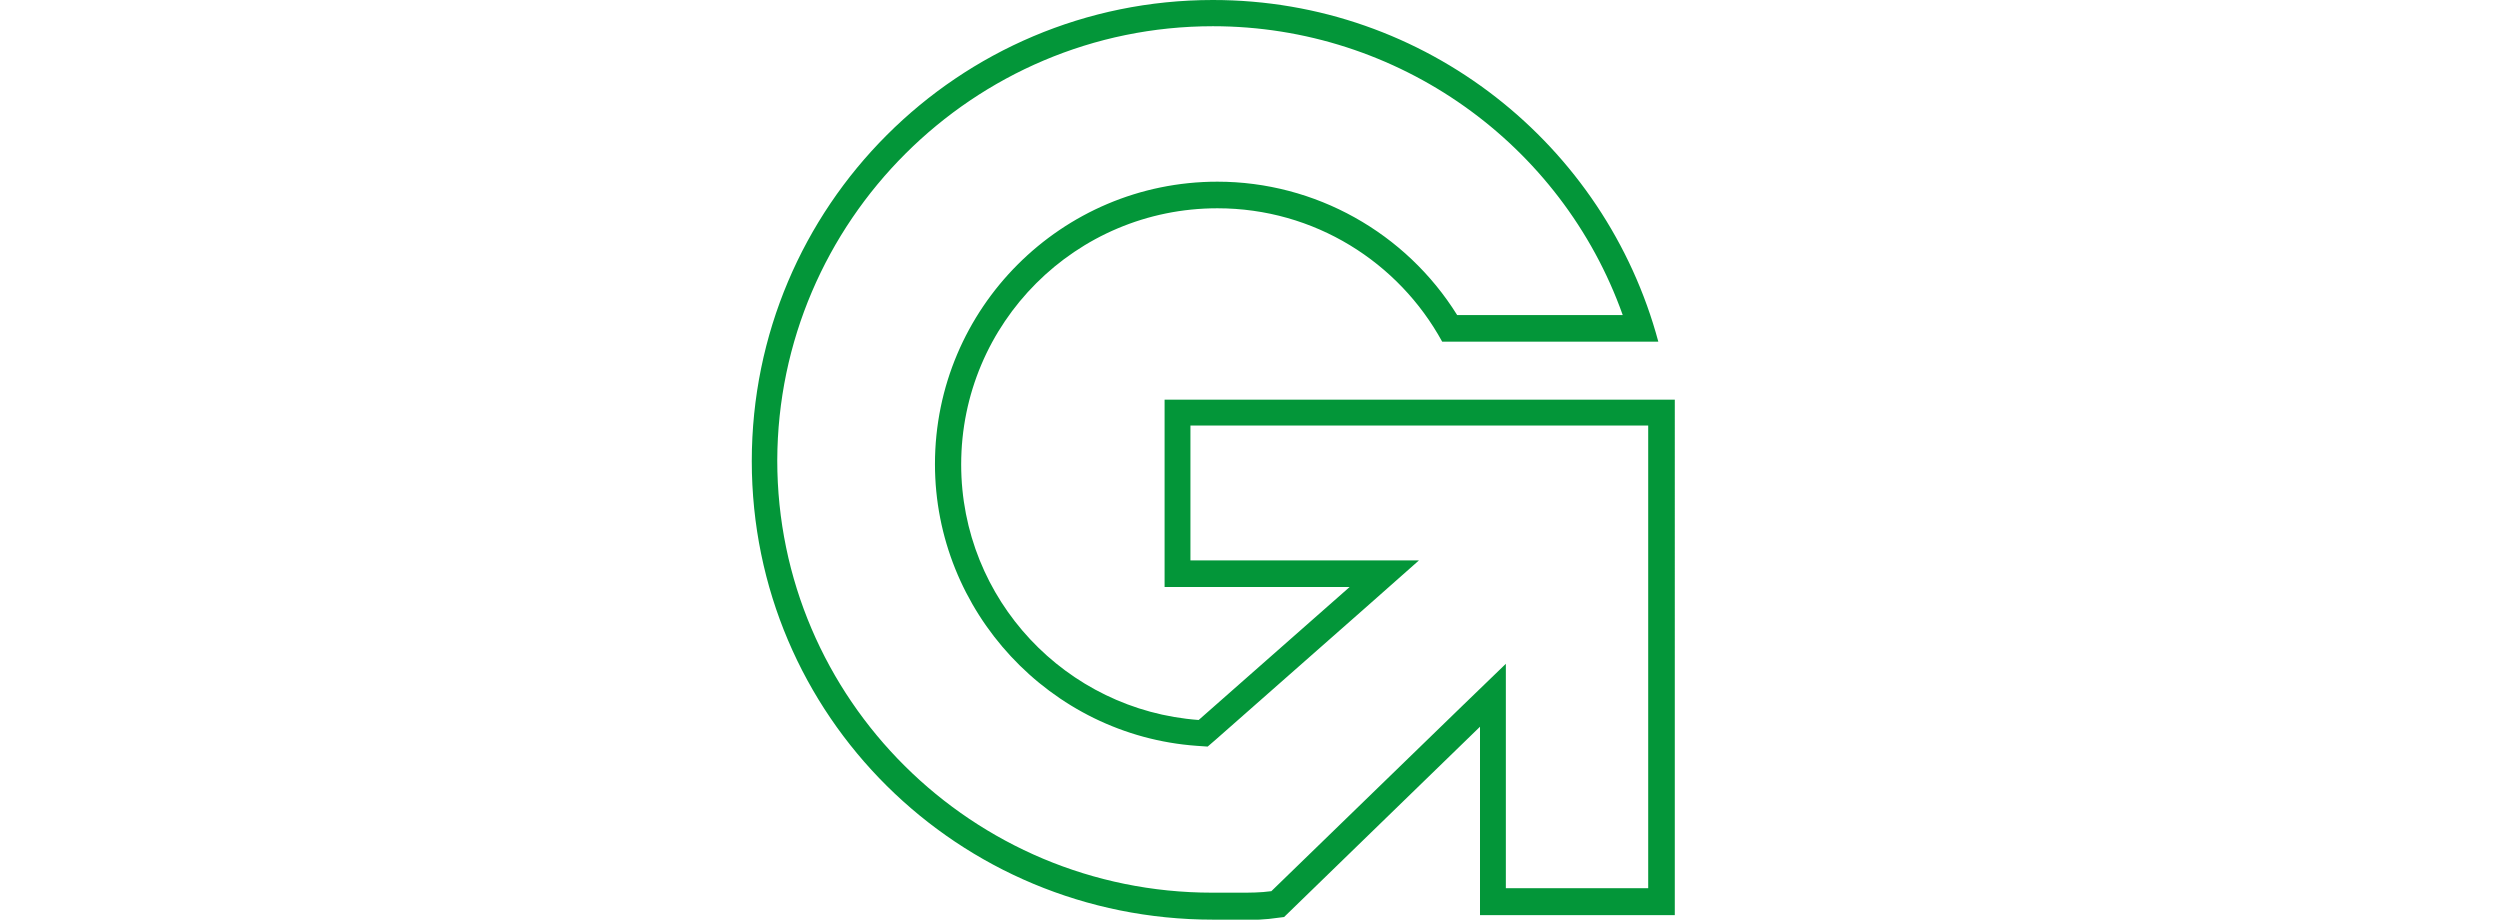
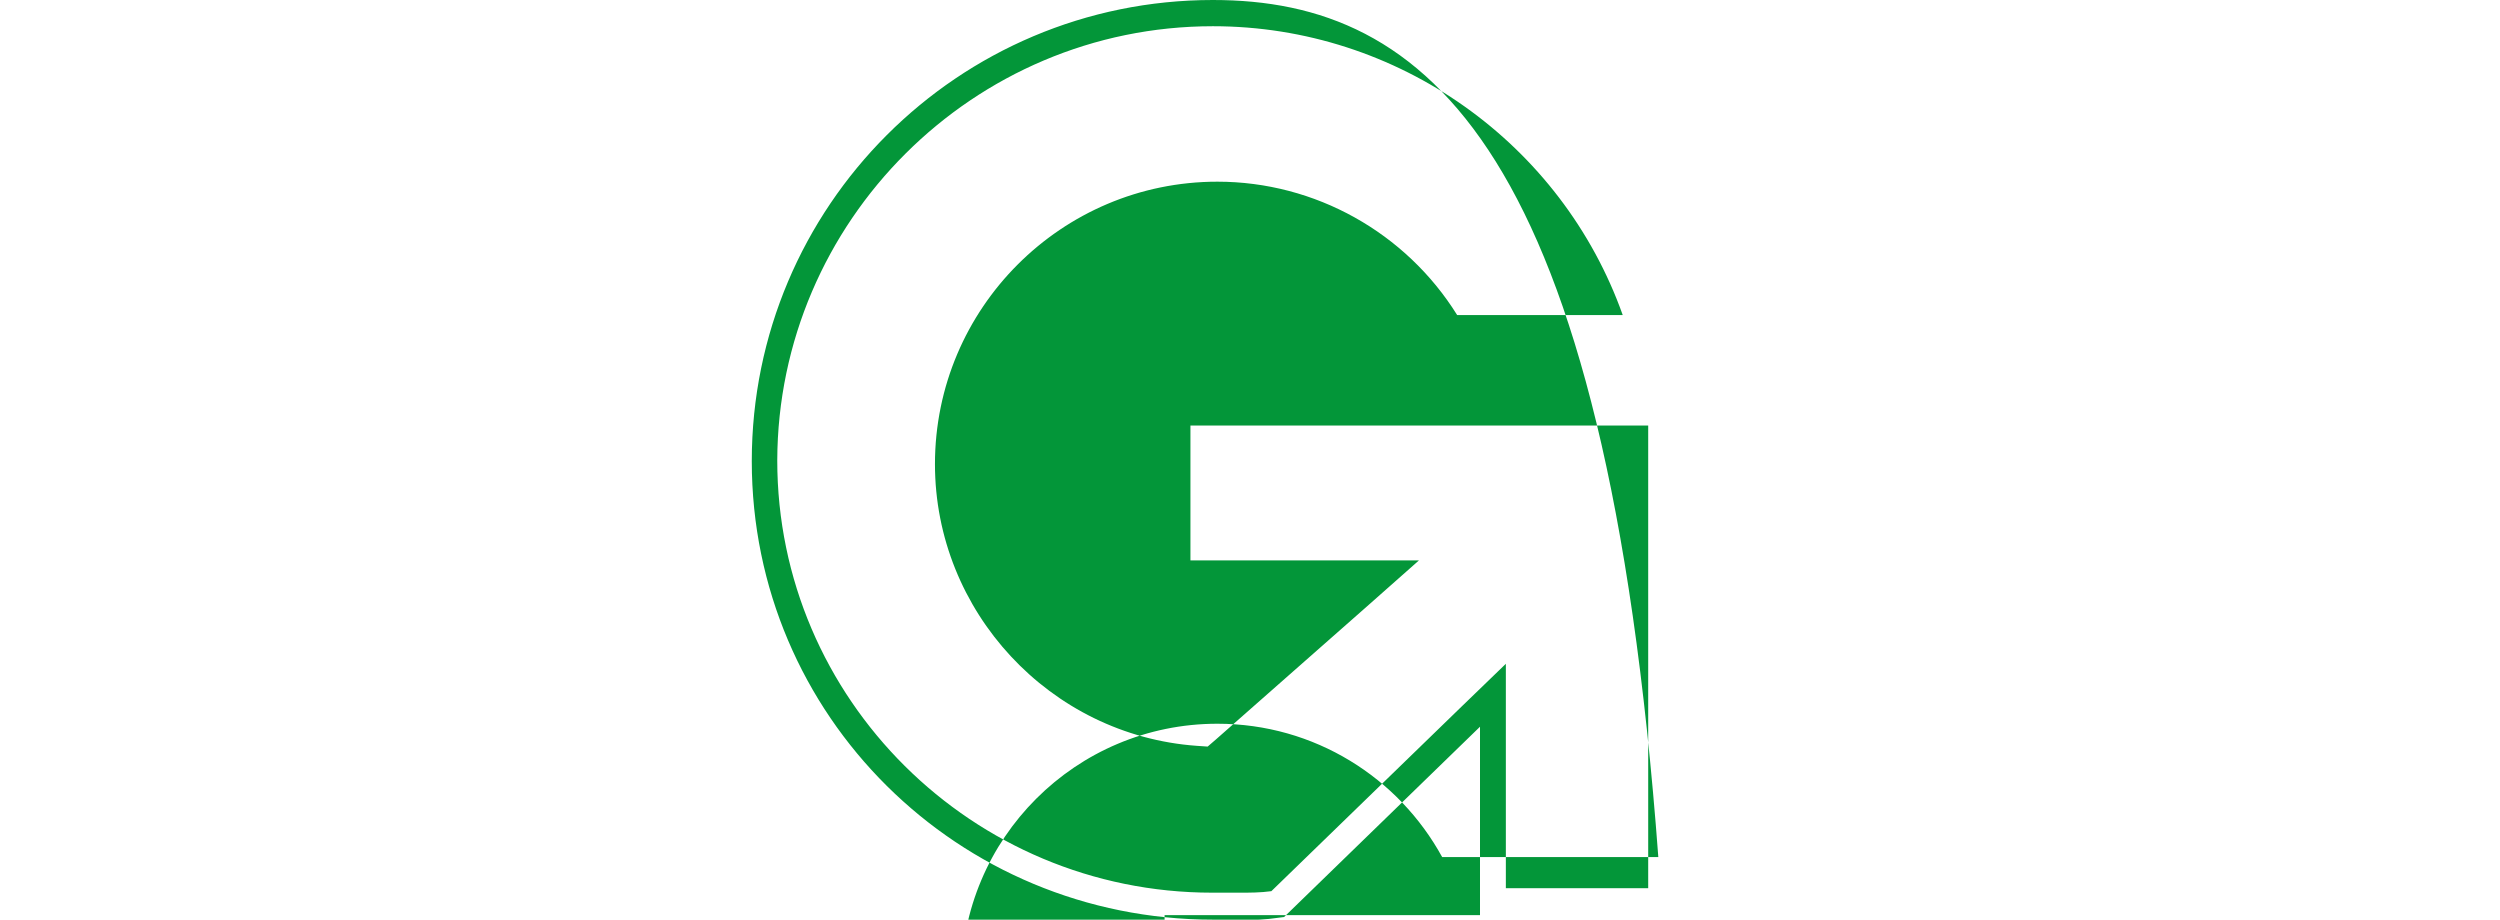
<svg xmlns="http://www.w3.org/2000/svg" height="103" id="Ebene_1" style="enable-background:new 0 0 664.4 245.5;" version="1.1" viewBox="0 0 664.4 245.5" width="280" x="0px" xml:space="preserve" y="0px">
  <style type="text/css">
	.st0{fill:#039639;}
</style>
-   <path class="st0" d="M322.3,0c-68,0-123.1,55.1-123.1,123.1c0,68,55.1,122.4,123.1,122.4c2.5,0,5,0.1,7.5,0.1c3.3,0,6.7-0.1,9.9-0.6  l1.6-0.2l52.3-50.8v50.3h52V106.7H309.4v50h49.4l-40.3,35.5c-35.4-2.6-63.4-32.1-63.4-68.2c0-37.8,30.6-68.4,68.4-68.4  c25.9,0,48.4,14.4,60,35.6h57.7C427.1,38.7,379.2,0,322.3,0 M322.3,7c49.4,0,93.1,31.3,109.4,77.1h-44.2c-13.7-22-37.9-35.6-64-35.6  c-41.6,0-75.4,33.8-75.4,75.4c0,39.3,30.7,72.4,69.9,75.2l2.9,0.2l2.2-1.9l40.3-35.5l13.9-12.3h-18.6h-42.4v-36h122.2v123.5h-38  v-43.3v-16.6l-11.9,11.5l-50.7,49.2c-2.9,0.4-5.8,0.4-8.3,0.4c-1.2,0-2.4,0-3.6,0c-1.3,0-2.6,0-3.9,0c-64,0-116.1-51.7-116.1-115.4  C206.2,59.1,258.3,7,322.3,7" />
+   <path class="st0" d="M322.3,0c-68,0-123.1,55.1-123.1,123.1c0,68,55.1,122.4,123.1,122.4c2.5,0,5,0.1,7.5,0.1c3.3,0,6.7-0.1,9.9-0.6  l1.6-0.2l52.3-50.8v50.3h52H309.4v50h49.4l-40.3,35.5c-35.4-2.6-63.4-32.1-63.4-68.2c0-37.8,30.6-68.4,68.4-68.4  c25.9,0,48.4,14.4,60,35.6h57.7C427.1,38.7,379.2,0,322.3,0 M322.3,7c49.4,0,93.1,31.3,109.4,77.1h-44.2c-13.7-22-37.9-35.6-64-35.6  c-41.6,0-75.4,33.8-75.4,75.4c0,39.3,30.7,72.4,69.9,75.2l2.9,0.2l2.2-1.9l40.3-35.5l13.9-12.3h-18.6h-42.4v-36h122.2v123.5h-38  v-43.3v-16.6l-11.9,11.5l-50.7,49.2c-2.9,0.4-5.8,0.4-8.3,0.4c-1.2,0-2.4,0-3.6,0c-1.3,0-2.6,0-3.9,0c-64,0-116.1-51.7-116.1-115.4  C206.2,59.1,258.3,7,322.3,7" />
</svg>